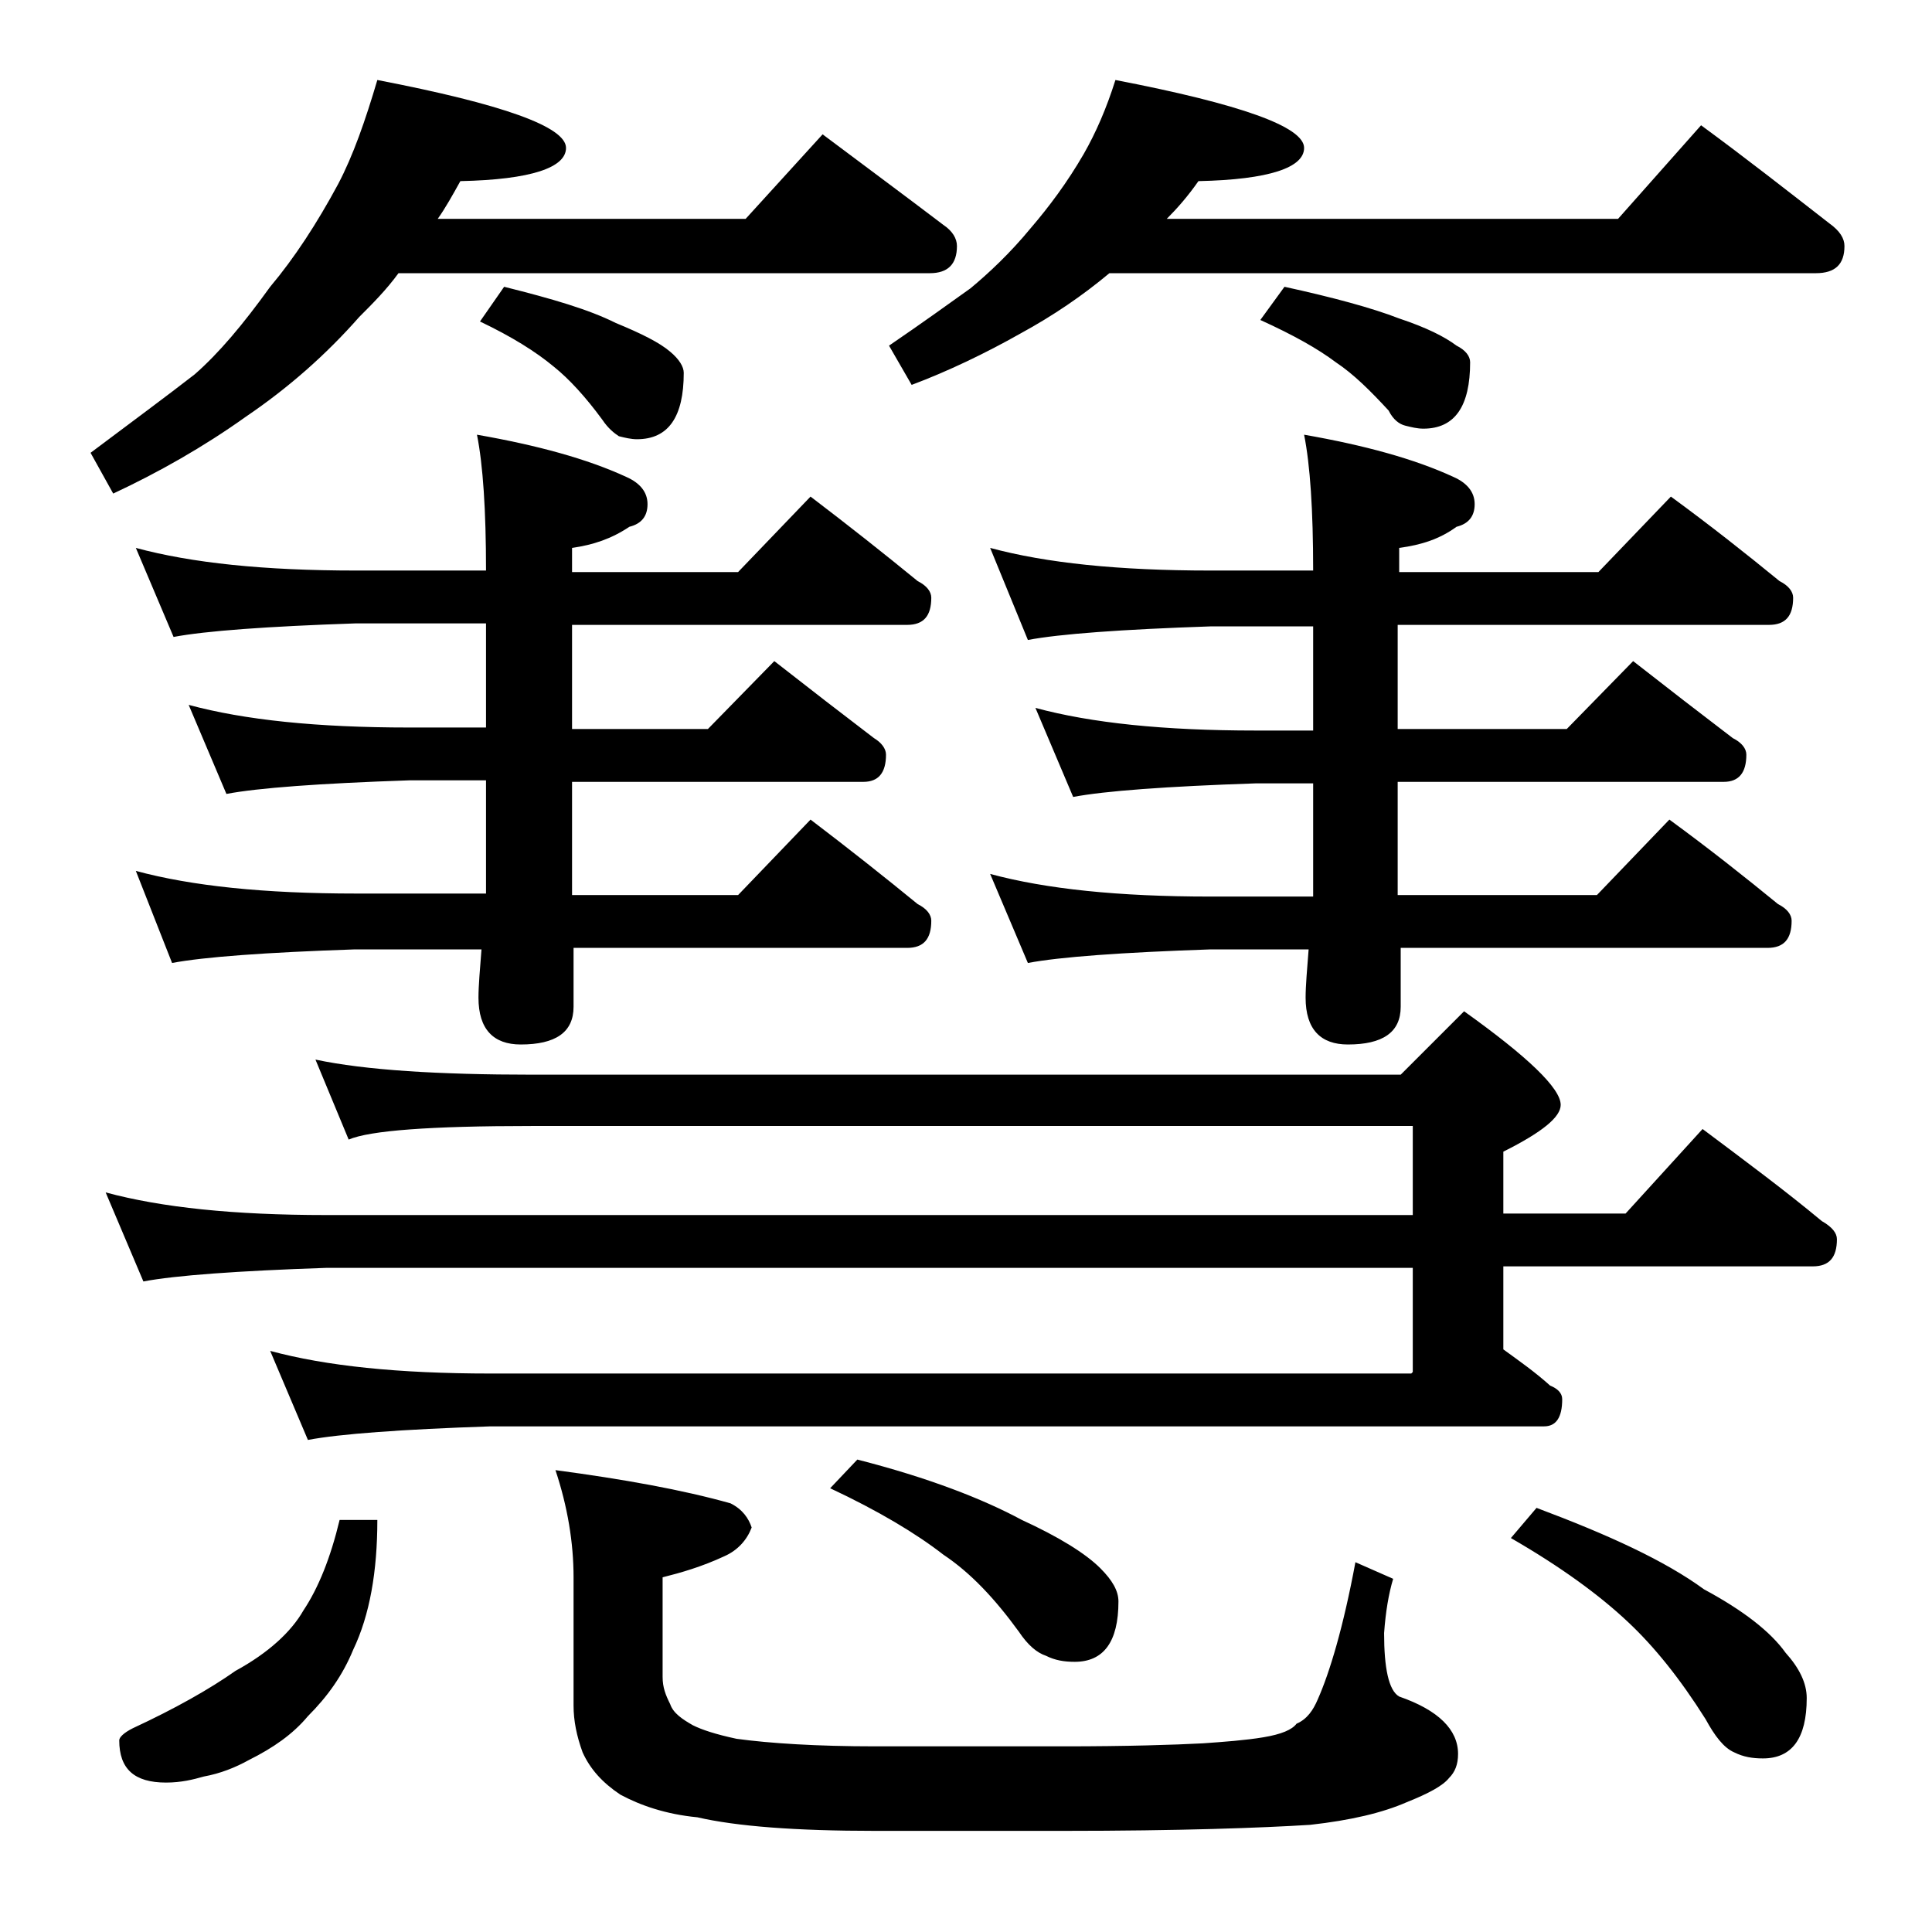
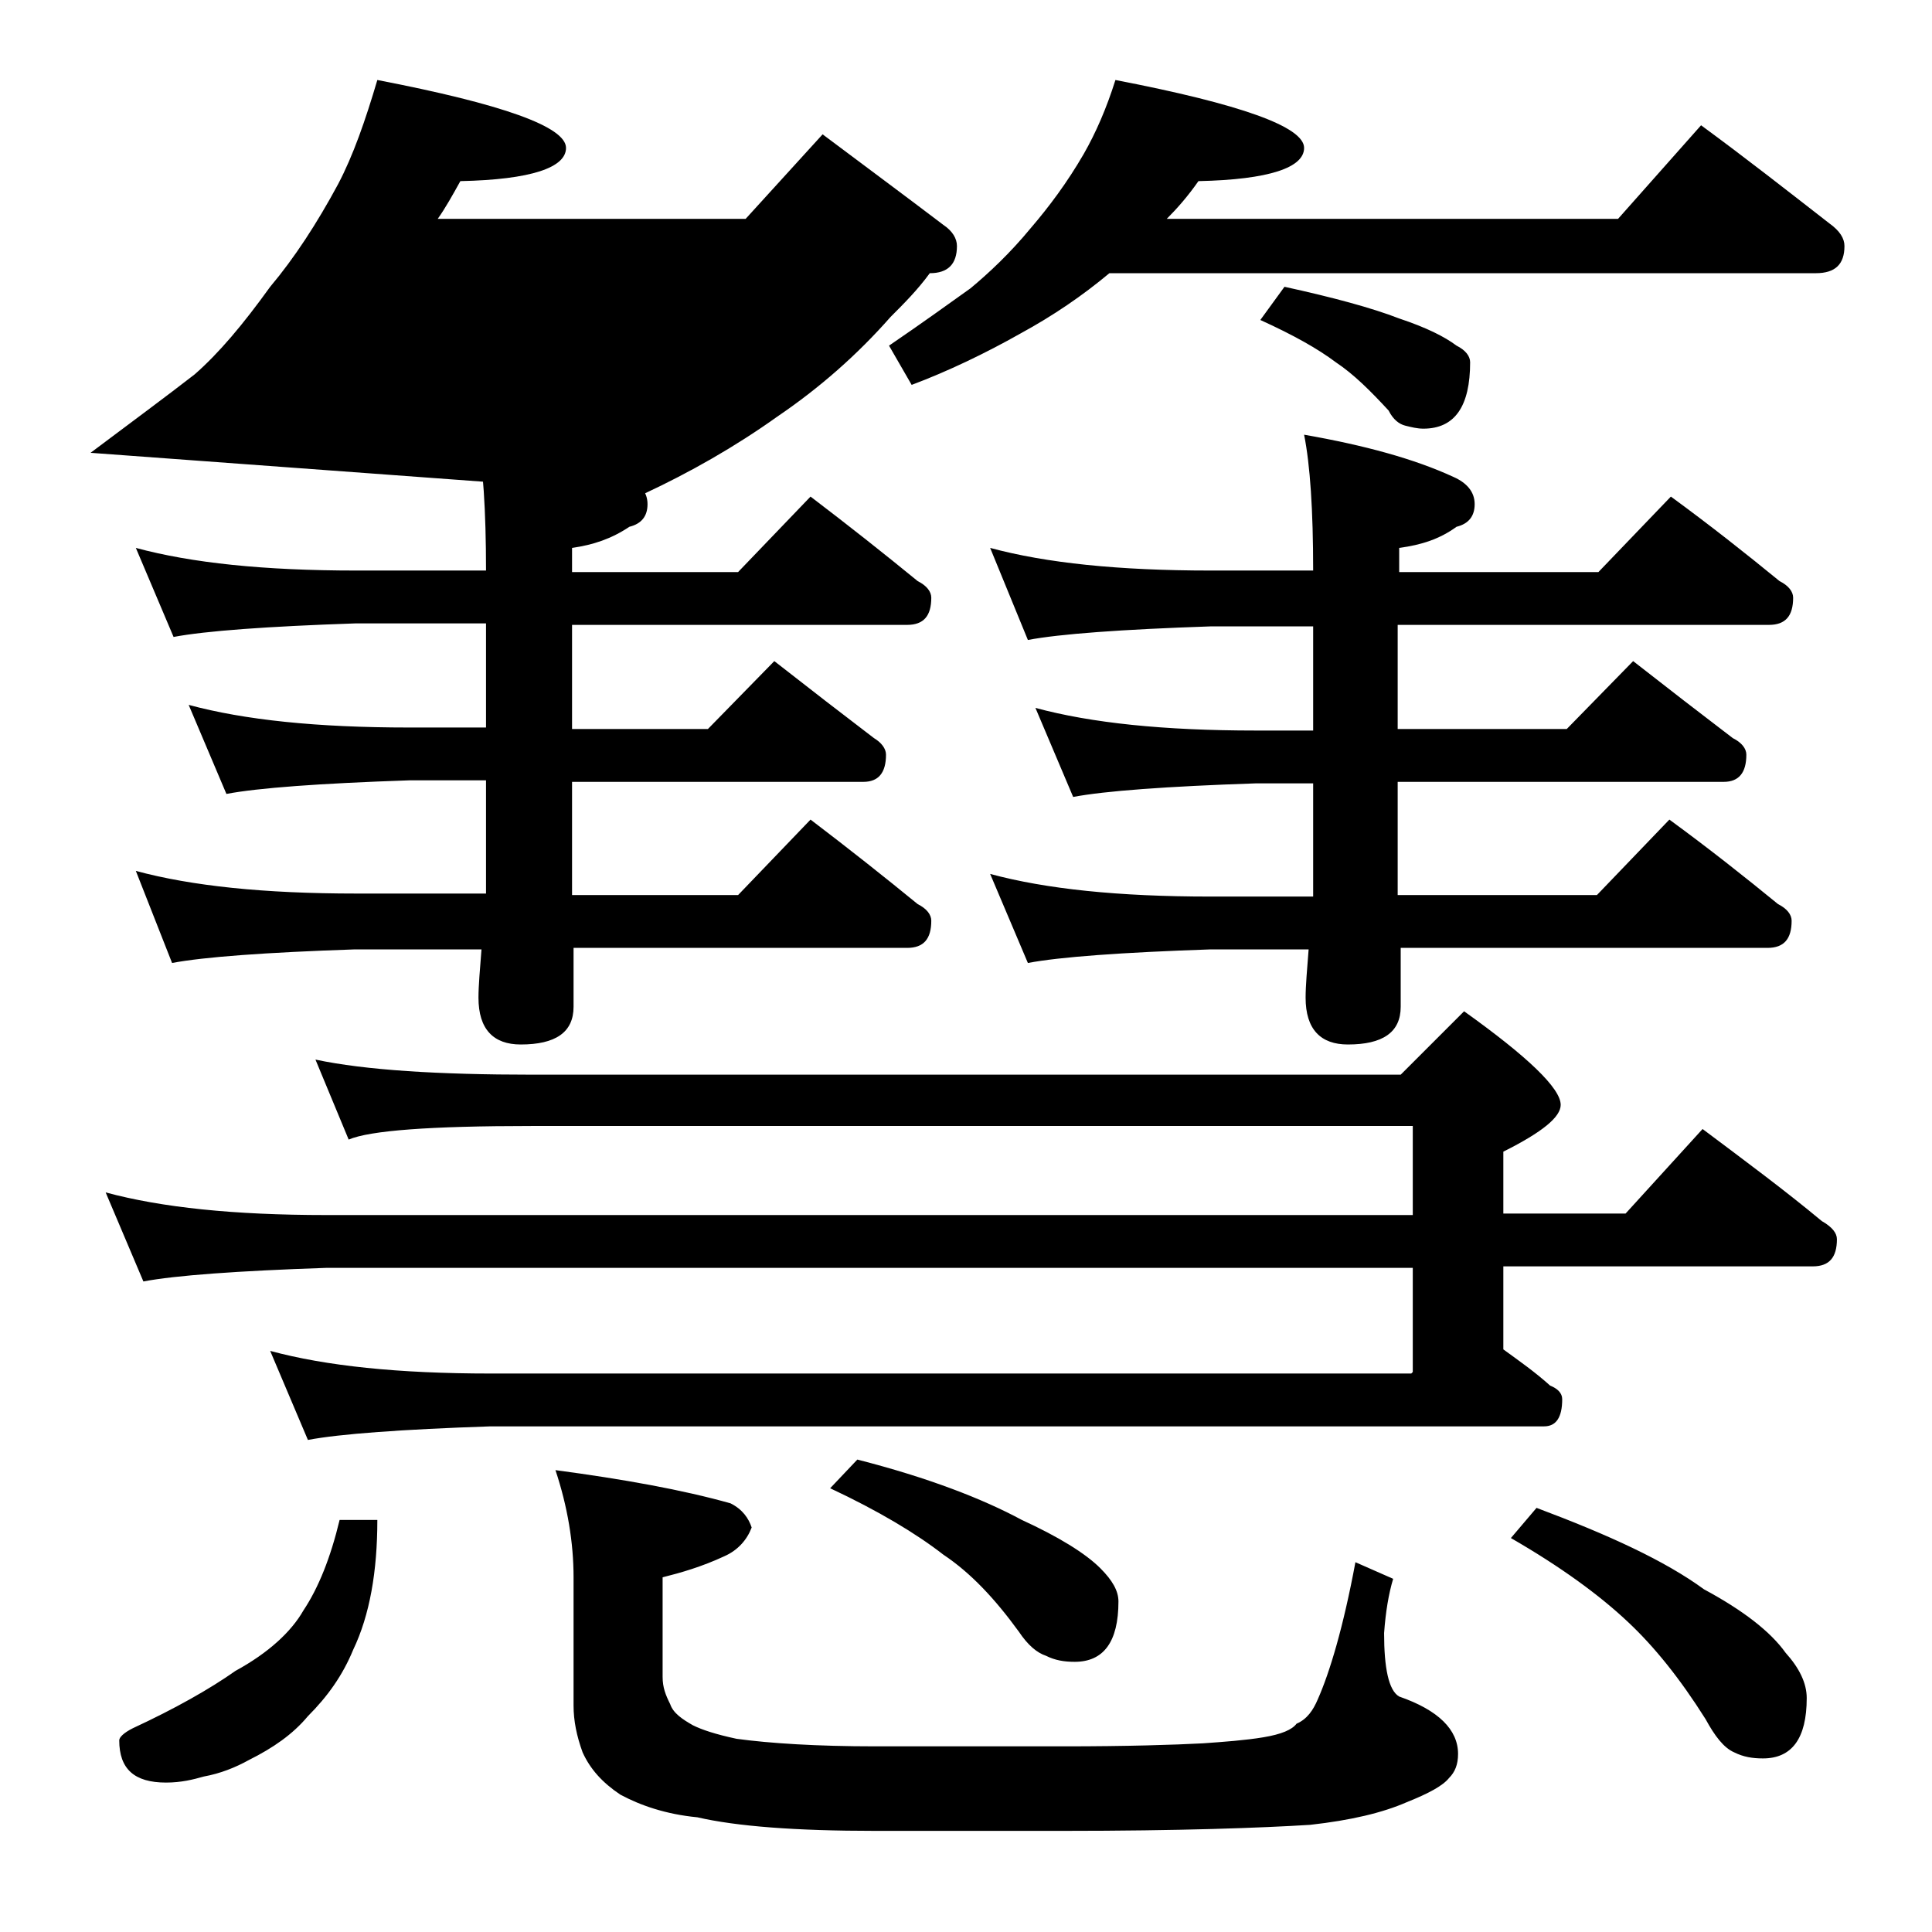
<svg xmlns="http://www.w3.org/2000/svg" version="1.1" id="Layer_1" x="0px" y="0px" viewBox="0 0 128 128" enable-background="new 0 0 128 128" xml:space="preserve">
-   <path d="M25,5.3c8.3,1.6,12.5,3.1,12.5,4.5c0,1.3-2.3,2.1-7,2.2c-0.5,0.9-1,1.8-1.5,2.5h20.4l5.1-5.6c2.8,2.1,5.5,4.1,8,6  c0.6,0.4,0.9,0.9,0.9,1.4c0,1.2-0.6,1.8-1.8,1.8H26.4c-0.8,1.1-1.7,2-2.6,2.9c-2.2,2.5-4.7,4.7-7.5,6.6c-2.8,2-5.8,3.7-8.8,5.1L6,30  c2.8-2.1,5.1-3.8,6.9-5.2c1.6-1.4,3.2-3.3,5-5.8c1.6-1.9,3.1-4.2,4.5-6.8C23.4,10.3,24.2,8,25,5.3z M20.9,70.2c3.3,0.7,8.1,1,14.4,1  h57.5L97,67c4.2,3,6.4,5.1,6.4,6.2c0,0.8-1.2,1.8-3.8,3.1v4.1h8.1l5.1-5.6c2.8,2.1,5.5,4.1,7.9,6.1c0.7,0.4,1,0.8,1,1.2  c0,1.2-0.5,1.8-1.6,1.8H99.6v5.5c1.1,0.8,2.1,1.5,3.1,2.4c0.5,0.2,0.8,0.5,0.8,0.9c0,1.2-0.4,1.8-1.2,1.8H32.5  c-5.9,0.2-10,0.5-12.1,0.9l-2.5-5.9c3.7,1,8.5,1.5,14.6,1.5h61l0.1-0.1V84h-72c-5.9,0.2-10,0.5-12.1,0.9L7,79  c3.7,1,8.5,1.5,14.6,1.5h72v-5.9H35.2c-6.7,0-10.7,0.3-12.1,0.9L20.9,70.2z M22.5,100.7H25c0,3.4-0.5,6.3-1.6,8.6  c-0.7,1.7-1.7,3.1-3,4.4c-1,1.2-2.3,2.1-3.9,2.9c-0.9,0.5-1.9,0.9-3,1.1c-0.7,0.2-1.5,0.4-2.5,0.4c-2.1,0-3.1-0.9-3.1-2.8  c0-0.2,0.3-0.5,0.9-0.8c2.8-1.3,5.1-2.6,6.8-3.8c2.2-1.2,3.7-2.6,4.5-4C21.1,105.2,21.9,103.2,22.5,100.7z M9,36.3  c3.7,1,8.5,1.5,14.6,1.5h8.6c0-4-0.2-7-0.6-9c4,0.7,7.3,1.6,9.9,2.8c0.9,0.4,1.4,1,1.4,1.8c0,0.8-0.4,1.3-1.2,1.5  c-1.2,0.8-2.4,1.2-3.8,1.4v1.6h11l4.8-5c2.5,1.9,4.9,3.8,7.1,5.6c0.6,0.3,0.9,0.7,0.9,1.1c0,1.2-0.5,1.8-1.6,1.8H37.9v6.9h9l4.4-4.5  c2.3,1.8,4.5,3.5,6.6,5.1c0.5,0.3,0.8,0.7,0.8,1.1c0,1.2-0.5,1.8-1.5,1.8H37.9v7.5h11l4.8-5c2.5,1.9,4.9,3.8,7.1,5.6  c0.6,0.3,0.9,0.7,0.9,1.1c0,1.2-0.5,1.8-1.6,1.8H38v3.9c0,1.7-1.2,2.5-3.5,2.5c-1.8,0-2.8-1-2.8-3.1c0-0.8,0.1-1.9,0.2-3.2h-8.4  c-5.9,0.2-10,0.5-12.1,0.9L9,57.7c3.7,1,8.5,1.5,14.6,1.5h8.6v-7.5h-5.1c-5.9,0.2-10,0.5-12.1,0.9l-2.5-5.9c3.7,1,8.5,1.5,14.6,1.5  h5.1v-6.9h-8.6c-5.9,0.2-10,0.5-12.1,0.9L9,36.3z M33.4,19c3.2,0.8,5.6,1.5,7.4,2.4c1.7,0.7,2.9,1.3,3.6,1.9c0.6,0.5,0.9,1,0.9,1.4  c0,2.9-1,4.4-3.1,4.4c-0.4,0-0.8-0.1-1.2-0.2c-0.3-0.2-0.7-0.5-1.1-1.1c-1.1-1.5-2.2-2.7-3.2-3.5c-1.2-1-2.8-2-4.9-3L33.4,19z   M36.8,97.4c4.5,0.6,8.4,1.3,11.6,2.2c0.8,0.4,1.2,1,1.4,1.6c-0.3,0.8-0.9,1.5-1.8,1.9c-1.5,0.7-2.9,1.1-4.1,1.4v6.6  c0,0.7,0.2,1.2,0.5,1.8c0.2,0.6,0.8,1,1.5,1.4c0.6,0.3,1.5,0.6,2.9,0.9c2.2,0.3,5.3,0.5,9.2,0.5h12.5c4.2,0,7.3-0.1,9.2-0.2  c1.4-0.1,2.8-0.2,4-0.4c1.2-0.2,1.9-0.5,2.2-0.9c0.7-0.3,1.1-0.9,1.4-1.6c0.8-1.8,1.7-4.8,2.5-9.1l2.5,1.1c-0.3,1-0.5,2.2-0.6,3.6  c0,2.3,0.3,3.8,1,4.2c2.6,0.9,3.9,2.2,3.9,3.8c0,0.7-0.2,1.2-0.6,1.6c-0.4,0.5-1.3,1-2.8,1.6c-1.6,0.7-3.7,1.2-6.4,1.5  c-3.2,0.2-8.6,0.4-16.4,0.4H58c-5.3,0-9.2-0.3-11.8-0.9c-2.1-0.2-3.8-0.8-5.1-1.5c-1.2-0.8-2-1.7-2.5-2.8c-0.4-1.1-0.6-2.1-0.6-3.1  v-8.5C38,102.2,37.6,99.8,36.8,97.4z M56.8,96.7c4.7,1.2,8.3,2.6,10.9,4c2.4,1.1,4.2,2.2,5.2,3.2c0.8,0.8,1.2,1.5,1.2,2.2  c0,2.7-1,4-2.9,4c-0.7,0-1.3-0.1-1.9-0.4c-0.6-0.2-1.2-0.7-1.8-1.6c-1.6-2.2-3.2-3.9-5-5.1c-1.8-1.4-4.3-2.9-7.5-4.4L56.8,96.7z   M73.9,5.3c8.3,1.6,12.5,3.1,12.5,4.5c0,1.3-2.3,2.1-7,2.2c-0.7,1-1.4,1.8-2.1,2.5h29.9l5.5-6.2c3,2.2,5.8,4.4,8.5,6.5  c0.7,0.5,1,1,1,1.5c0,1.2-0.6,1.8-1.9,1.8H73.5c-1.8,1.5-3.7,2.8-5.9,4c-2.3,1.3-4.8,2.5-7.2,3.4l-1.5-2.6c2.2-1.5,4-2.8,5.4-3.8  c1.2-1,2.6-2.3,4-4c1.2-1.4,2.4-3,3.5-4.9C72.6,8.8,73.3,7.2,73.9,5.3z M65.6,36.3c3.7,1,8.5,1.5,14.6,1.5H87c0-4-0.2-7-0.6-9  c4,0.7,7.3,1.6,9.9,2.8c0.9,0.4,1.4,1,1.4,1.8c0,0.8-0.4,1.3-1.2,1.5c-1.1,0.8-2.3,1.2-3.8,1.4v1.6h13.2l4.8-5  c2.6,1.9,5,3.8,7.2,5.6c0.6,0.3,0.9,0.7,0.9,1.1c0,1.2-0.5,1.8-1.6,1.8H92.6v6.9h11.2l4.4-4.5c2.3,1.8,4.5,3.5,6.6,5.1  c0.6,0.3,0.9,0.7,0.9,1.1c0,1.2-0.5,1.8-1.5,1.8H92.6v7.5h13.2l4.8-5c2.6,1.9,5,3.8,7.2,5.6c0.6,0.3,0.9,0.7,0.9,1.1  c0,1.2-0.5,1.8-1.6,1.8H92.8v3.9c0,1.7-1.2,2.5-3.5,2.5c-1.8,0-2.8-1-2.8-3.1c0-0.8,0.1-1.9,0.2-3.2h-6.5c-5.9,0.2-10,0.5-12.1,0.9  l-2.5-5.9c3.7,1,8.5,1.5,14.6,1.5H87v-7.5h-3.8c-5.9,0.2-10,0.5-12.1,0.9l-2.5-5.9c3.7,1,8.5,1.5,14.6,1.5H87v-6.9h-6.8  c-5.9,0.2-10,0.5-12.1,0.9L65.6,36.3z M85.1,19c3.2,0.7,5.8,1.4,7.6,2.1c1.8,0.6,3,1.2,3.8,1.8c0.6,0.3,0.9,0.7,0.9,1.1  c0,2.9-1,4.4-3.1,4.4c-0.4,0-0.8-0.1-1.2-0.2c-0.4-0.1-0.8-0.4-1.1-1c-1.2-1.3-2.3-2.4-3.5-3.2c-1.2-0.9-2.8-1.8-5-2.8L85.1,19z   M101.8,99.9c4.8,1.8,8.5,3.5,11.1,5.4c2.6,1.4,4.4,2.8,5.4,4.2c0.9,1,1.4,2,1.4,3c0,2.7-1,4-2.9,4c-0.7,0-1.3-0.1-1.9-0.4  c-0.7-0.3-1.3-1.1-1.9-2.2c-1.7-2.7-3.4-4.8-5.1-6.4c-1.9-1.8-4.5-3.7-7.8-5.6L101.8,99.9z" />
+   <path d="M25,5.3c8.3,1.6,12.5,3.1,12.5,4.5c0,1.3-2.3,2.1-7,2.2c-0.5,0.9-1,1.8-1.5,2.5h20.4l5.1-5.6c2.8,2.1,5.5,4.1,8,6  c0.6,0.4,0.9,0.9,0.9,1.4c0,1.2-0.6,1.8-1.8,1.8c-0.8,1.1-1.7,2-2.6,2.9c-2.2,2.5-4.7,4.7-7.5,6.6c-2.8,2-5.8,3.7-8.8,5.1L6,30  c2.8-2.1,5.1-3.8,6.9-5.2c1.6-1.4,3.2-3.3,5-5.8c1.6-1.9,3.1-4.2,4.5-6.8C23.4,10.3,24.2,8,25,5.3z M20.9,70.2c3.3,0.7,8.1,1,14.4,1  h57.5L97,67c4.2,3,6.4,5.1,6.4,6.2c0,0.8-1.2,1.8-3.8,3.1v4.1h8.1l5.1-5.6c2.8,2.1,5.5,4.1,7.9,6.1c0.7,0.4,1,0.8,1,1.2  c0,1.2-0.5,1.8-1.6,1.8H99.6v5.5c1.1,0.8,2.1,1.5,3.1,2.4c0.5,0.2,0.8,0.5,0.8,0.9c0,1.2-0.4,1.8-1.2,1.8H32.5  c-5.9,0.2-10,0.5-12.1,0.9l-2.5-5.9c3.7,1,8.5,1.5,14.6,1.5h61l0.1-0.1V84h-72c-5.9,0.2-10,0.5-12.1,0.9L7,79  c3.7,1,8.5,1.5,14.6,1.5h72v-5.9H35.2c-6.7,0-10.7,0.3-12.1,0.9L20.9,70.2z M22.5,100.7H25c0,3.4-0.5,6.3-1.6,8.6  c-0.7,1.7-1.7,3.1-3,4.4c-1,1.2-2.3,2.1-3.9,2.9c-0.9,0.5-1.9,0.9-3,1.1c-0.7,0.2-1.5,0.4-2.5,0.4c-2.1,0-3.1-0.9-3.1-2.8  c0-0.2,0.3-0.5,0.9-0.8c2.8-1.3,5.1-2.6,6.8-3.8c2.2-1.2,3.7-2.6,4.5-4C21.1,105.2,21.9,103.2,22.5,100.7z M9,36.3  c3.7,1,8.5,1.5,14.6,1.5h8.6c0-4-0.2-7-0.6-9c4,0.7,7.3,1.6,9.9,2.8c0.9,0.4,1.4,1,1.4,1.8c0,0.8-0.4,1.3-1.2,1.5  c-1.2,0.8-2.4,1.2-3.8,1.4v1.6h11l4.8-5c2.5,1.9,4.9,3.8,7.1,5.6c0.6,0.3,0.9,0.7,0.9,1.1c0,1.2-0.5,1.8-1.6,1.8H37.9v6.9h9l4.4-4.5  c2.3,1.8,4.5,3.5,6.6,5.1c0.5,0.3,0.8,0.7,0.8,1.1c0,1.2-0.5,1.8-1.5,1.8H37.9v7.5h11l4.8-5c2.5,1.9,4.9,3.8,7.1,5.6  c0.6,0.3,0.9,0.7,0.9,1.1c0,1.2-0.5,1.8-1.6,1.8H38v3.9c0,1.7-1.2,2.5-3.5,2.5c-1.8,0-2.8-1-2.8-3.1c0-0.8,0.1-1.9,0.2-3.2h-8.4  c-5.9,0.2-10,0.5-12.1,0.9L9,57.7c3.7,1,8.5,1.5,14.6,1.5h8.6v-7.5h-5.1c-5.9,0.2-10,0.5-12.1,0.9l-2.5-5.9c3.7,1,8.5,1.5,14.6,1.5  h5.1v-6.9h-8.6c-5.9,0.2-10,0.5-12.1,0.9L9,36.3z M33.4,19c3.2,0.8,5.6,1.5,7.4,2.4c1.7,0.7,2.9,1.3,3.6,1.9c0.6,0.5,0.9,1,0.9,1.4  c0,2.9-1,4.4-3.1,4.4c-0.4,0-0.8-0.1-1.2-0.2c-0.3-0.2-0.7-0.5-1.1-1.1c-1.1-1.5-2.2-2.7-3.2-3.5c-1.2-1-2.8-2-4.9-3L33.4,19z   M36.8,97.4c4.5,0.6,8.4,1.3,11.6,2.2c0.8,0.4,1.2,1,1.4,1.6c-0.3,0.8-0.9,1.5-1.8,1.9c-1.5,0.7-2.9,1.1-4.1,1.4v6.6  c0,0.7,0.2,1.2,0.5,1.8c0.2,0.6,0.8,1,1.5,1.4c0.6,0.3,1.5,0.6,2.9,0.9c2.2,0.3,5.3,0.5,9.2,0.5h12.5c4.2,0,7.3-0.1,9.2-0.2  c1.4-0.1,2.8-0.2,4-0.4c1.2-0.2,1.9-0.5,2.2-0.9c0.7-0.3,1.1-0.9,1.4-1.6c0.8-1.8,1.7-4.8,2.5-9.1l2.5,1.1c-0.3,1-0.5,2.2-0.6,3.6  c0,2.3,0.3,3.8,1,4.2c2.6,0.9,3.9,2.2,3.9,3.8c0,0.7-0.2,1.2-0.6,1.6c-0.4,0.5-1.3,1-2.8,1.6c-1.6,0.7-3.7,1.2-6.4,1.5  c-3.2,0.2-8.6,0.4-16.4,0.4H58c-5.3,0-9.2-0.3-11.8-0.9c-2.1-0.2-3.8-0.8-5.1-1.5c-1.2-0.8-2-1.7-2.5-2.8c-0.4-1.1-0.6-2.1-0.6-3.1  v-8.5C38,102.2,37.6,99.8,36.8,97.4z M56.8,96.7c4.7,1.2,8.3,2.6,10.9,4c2.4,1.1,4.2,2.2,5.2,3.2c0.8,0.8,1.2,1.5,1.2,2.2  c0,2.7-1,4-2.9,4c-0.7,0-1.3-0.1-1.9-0.4c-0.6-0.2-1.2-0.7-1.8-1.6c-1.6-2.2-3.2-3.9-5-5.1c-1.8-1.4-4.3-2.9-7.5-4.4L56.8,96.7z   M73.9,5.3c8.3,1.6,12.5,3.1,12.5,4.5c0,1.3-2.3,2.1-7,2.2c-0.7,1-1.4,1.8-2.1,2.5h29.9l5.5-6.2c3,2.2,5.8,4.4,8.5,6.5  c0.7,0.5,1,1,1,1.5c0,1.2-0.6,1.8-1.9,1.8H73.5c-1.8,1.5-3.7,2.8-5.9,4c-2.3,1.3-4.8,2.5-7.2,3.4l-1.5-2.6c2.2-1.5,4-2.8,5.4-3.8  c1.2-1,2.6-2.3,4-4c1.2-1.4,2.4-3,3.5-4.9C72.6,8.8,73.3,7.2,73.9,5.3z M65.6,36.3c3.7,1,8.5,1.5,14.6,1.5H87c0-4-0.2-7-0.6-9  c4,0.7,7.3,1.6,9.9,2.8c0.9,0.4,1.4,1,1.4,1.8c0,0.8-0.4,1.3-1.2,1.5c-1.1,0.8-2.3,1.2-3.8,1.4v1.6h13.2l4.8-5  c2.6,1.9,5,3.8,7.2,5.6c0.6,0.3,0.9,0.7,0.9,1.1c0,1.2-0.5,1.8-1.6,1.8H92.6v6.9h11.2l4.4-4.5c2.3,1.8,4.5,3.5,6.6,5.1  c0.6,0.3,0.9,0.7,0.9,1.1c0,1.2-0.5,1.8-1.5,1.8H92.6v7.5h13.2l4.8-5c2.6,1.9,5,3.8,7.2,5.6c0.6,0.3,0.9,0.7,0.9,1.1  c0,1.2-0.5,1.8-1.6,1.8H92.8v3.9c0,1.7-1.2,2.5-3.5,2.5c-1.8,0-2.8-1-2.8-3.1c0-0.8,0.1-1.9,0.2-3.2h-6.5c-5.9,0.2-10,0.5-12.1,0.9  l-2.5-5.9c3.7,1,8.5,1.5,14.6,1.5H87v-7.5h-3.8c-5.9,0.2-10,0.5-12.1,0.9l-2.5-5.9c3.7,1,8.5,1.5,14.6,1.5H87v-6.9h-6.8  c-5.9,0.2-10,0.5-12.1,0.9L65.6,36.3z M85.1,19c3.2,0.7,5.8,1.4,7.6,2.1c1.8,0.6,3,1.2,3.8,1.8c0.6,0.3,0.9,0.7,0.9,1.1  c0,2.9-1,4.4-3.1,4.4c-0.4,0-0.8-0.1-1.2-0.2c-0.4-0.1-0.8-0.4-1.1-1c-1.2-1.3-2.3-2.4-3.5-3.2c-1.2-0.9-2.8-1.8-5-2.8L85.1,19z   M101.8,99.9c4.8,1.8,8.5,3.5,11.1,5.4c2.6,1.4,4.4,2.8,5.4,4.2c0.9,1,1.4,2,1.4,3c0,2.7-1,4-2.9,4c-0.7,0-1.3-0.1-1.9-0.4  c-0.7-0.3-1.3-1.1-1.9-2.2c-1.7-2.7-3.4-4.8-5.1-6.4c-1.9-1.8-4.5-3.7-7.8-5.6L101.8,99.9z" />
</svg>